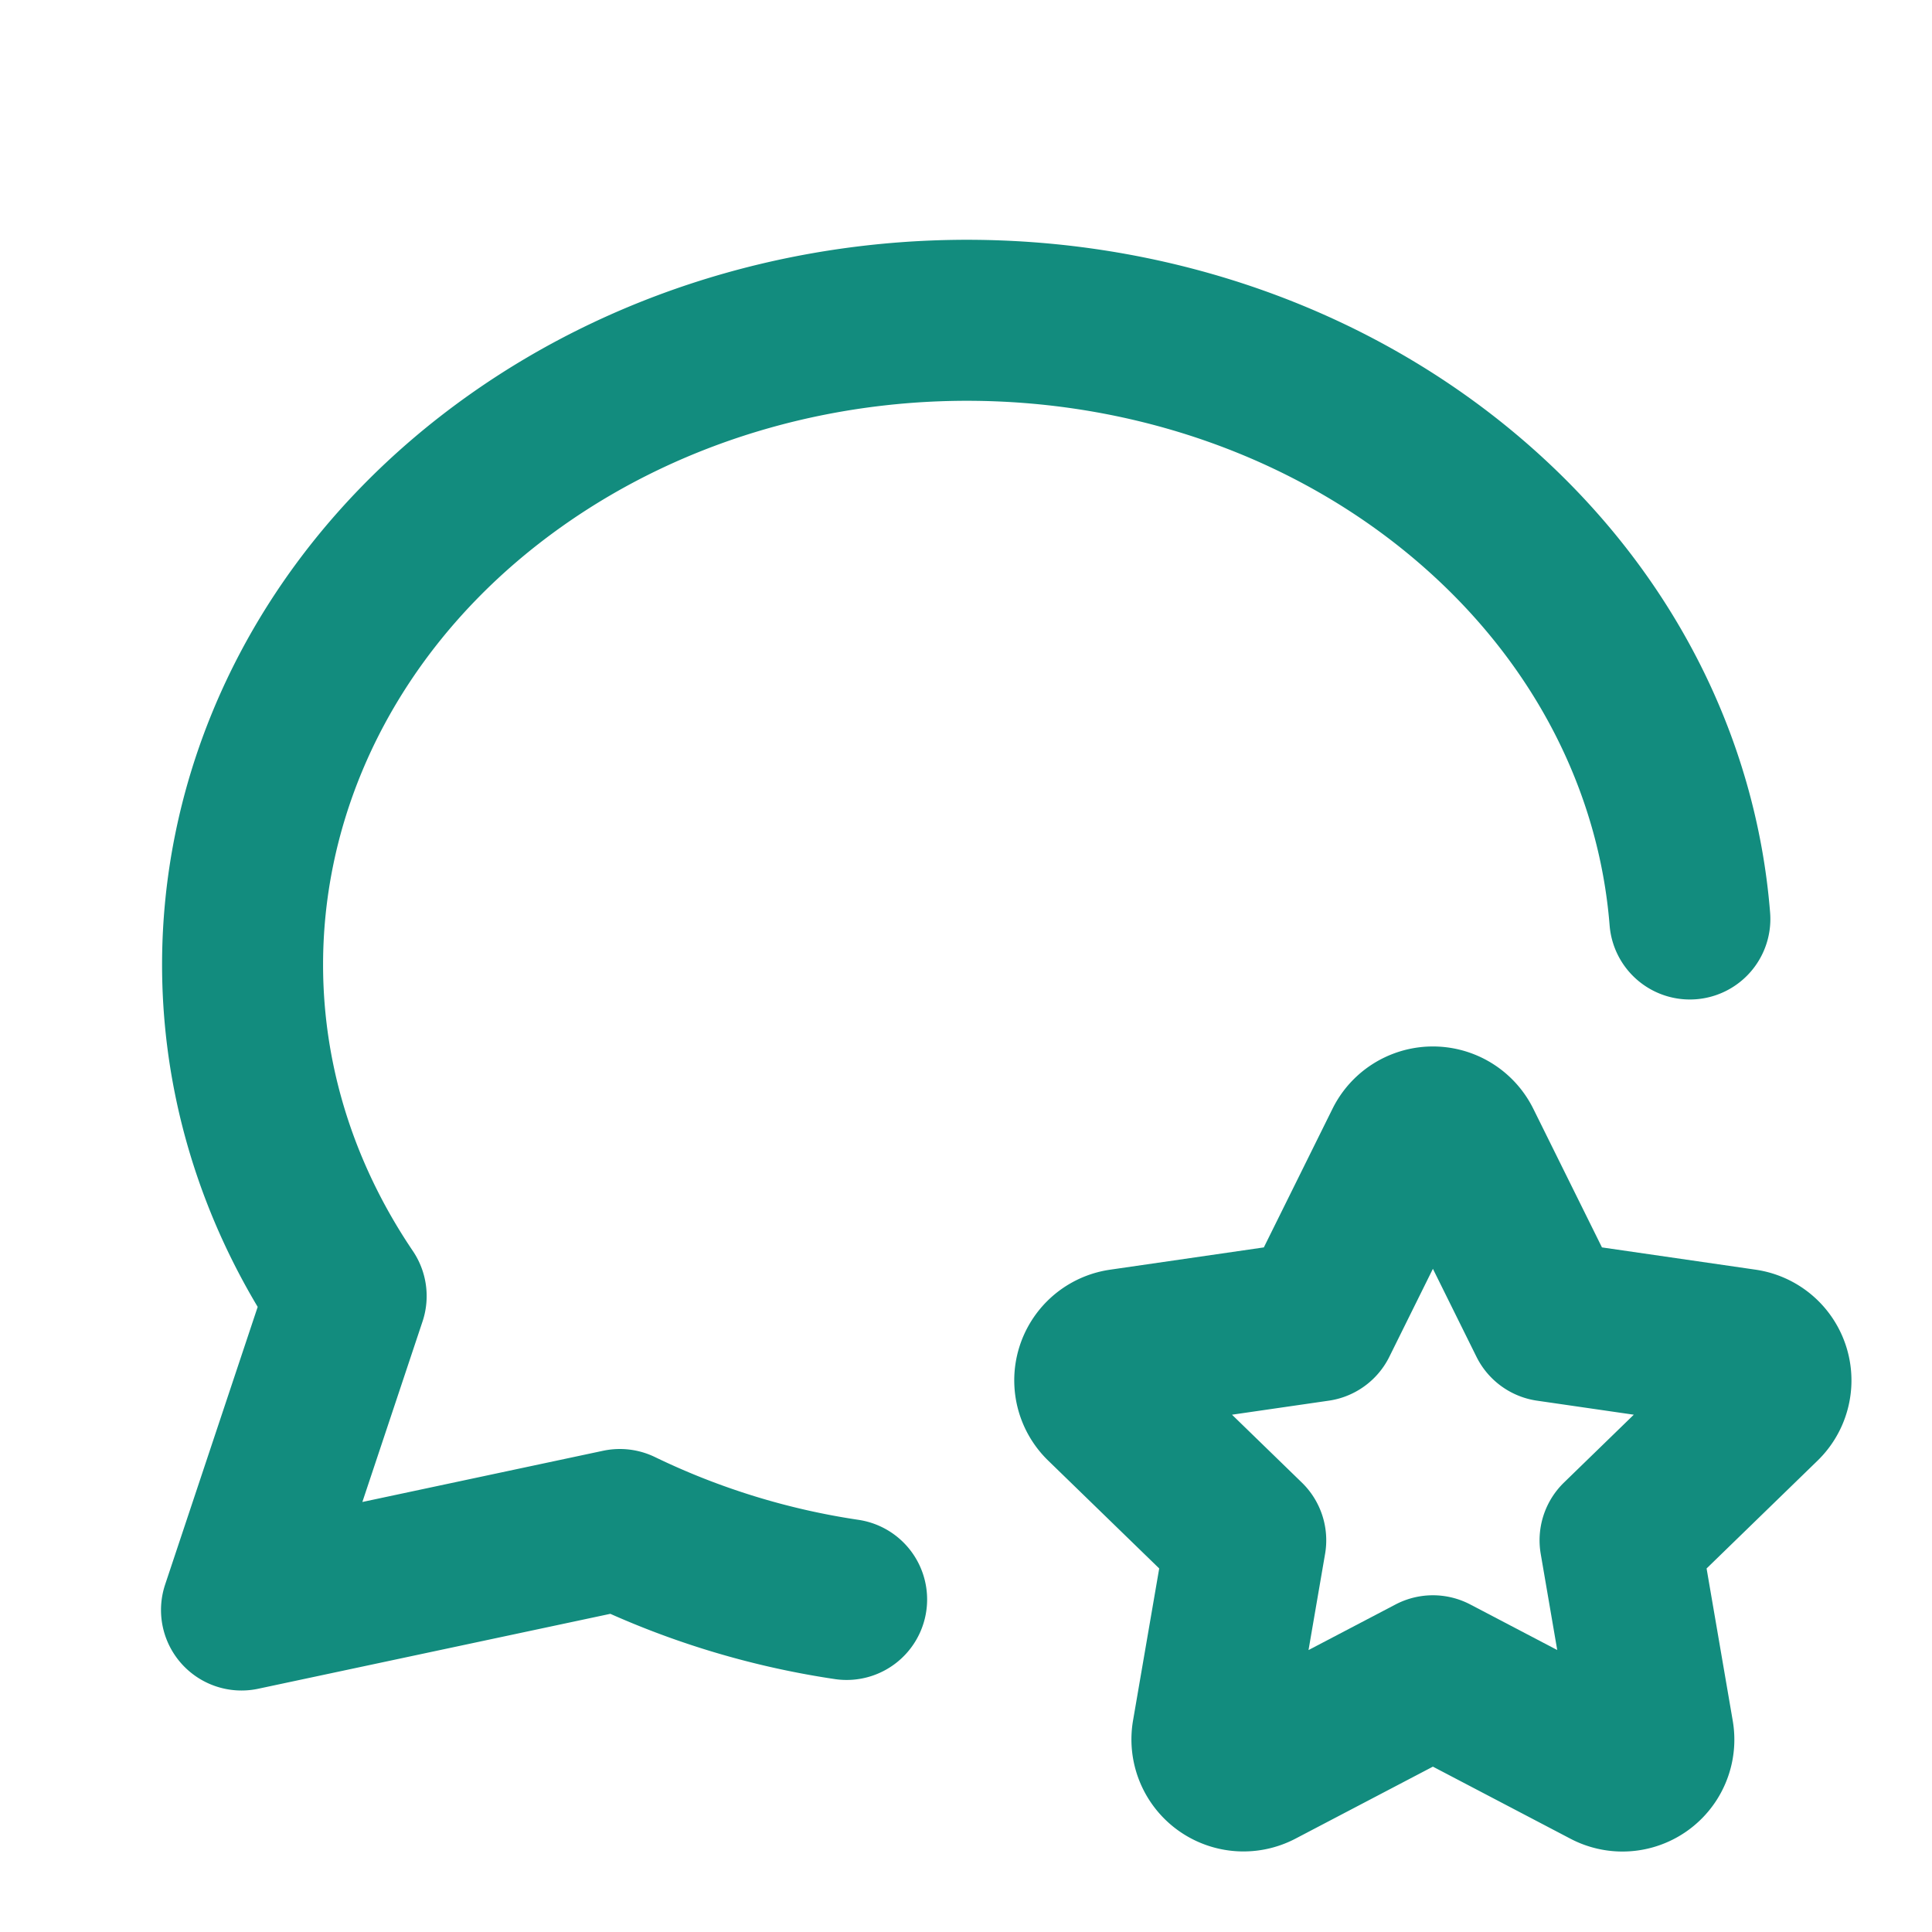
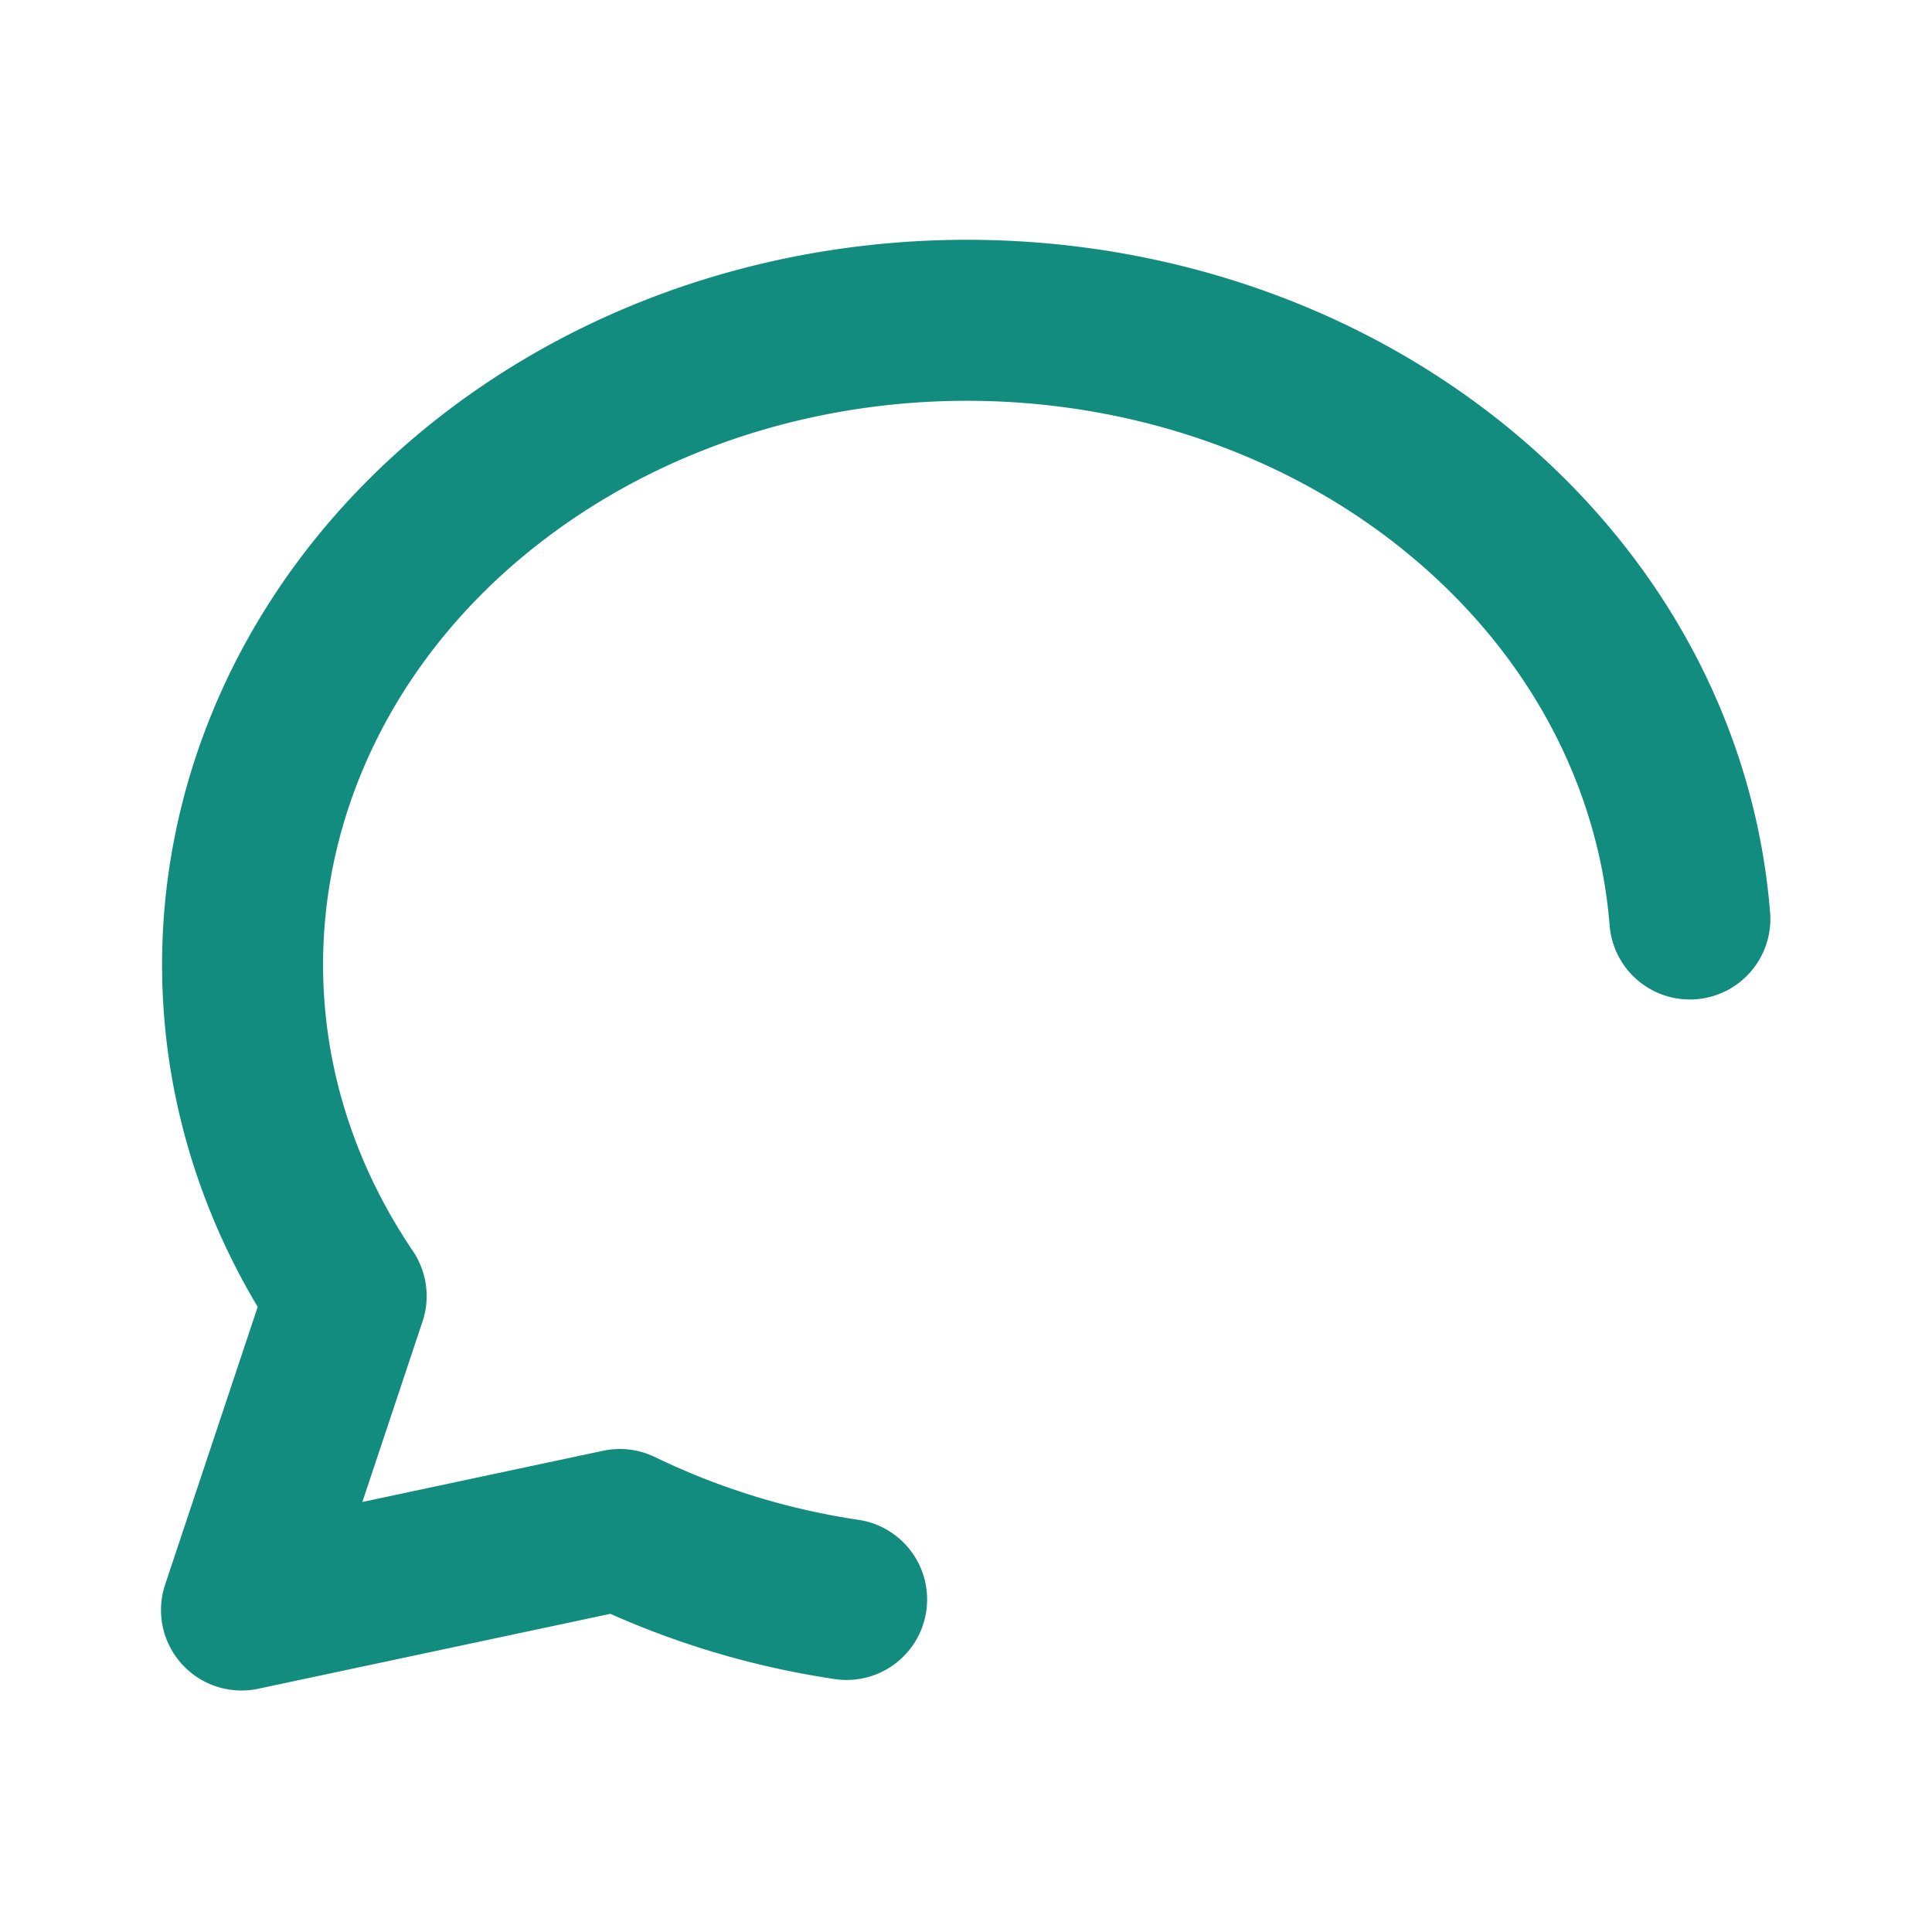
<svg xmlns="http://www.w3.org/2000/svg" width="24" height="24" viewBox="0 0 24 24" fill="none" stroke="#128c7e" stroke-width="2" stroke-linecap="round" stroke-linejoin="round" class="icon icon-tabler icons-tabler-outline icon-tabler-message-circle-star">
  <path stroke="none" d="M0 0h24v24H0z" fill="none" />
  <path d="M10.517 19.869a9.757 9.757 0 0 1 -2.817 -.869l-4.7 1l1.3 -3.9c-2.324 -3.437 -1.426 -7.872 2.1 -10.374c3.526 -2.501 8.59 -2.296 11.845 .48c1.666 1.421 2.594 3.29 2.747 5.21" />
-   <path d="M17.8 20.817l-2.172 1.138a.392 .392 0 0 1 -.568 -.41l.415 -2.411l-1.757 -1.707a.389 .389 0 0 1 .217 -.665l2.428 -.352l1.086 -2.193a.392 .392 0 0 1 .702 0l1.086 2.193l2.428 .352a.39 .39 0 0 1 .217 .665l-1.757 1.707l.414 2.41a.39 .39 0 0 1 -.567 .411l-2.172 -1.138z" />
</svg>